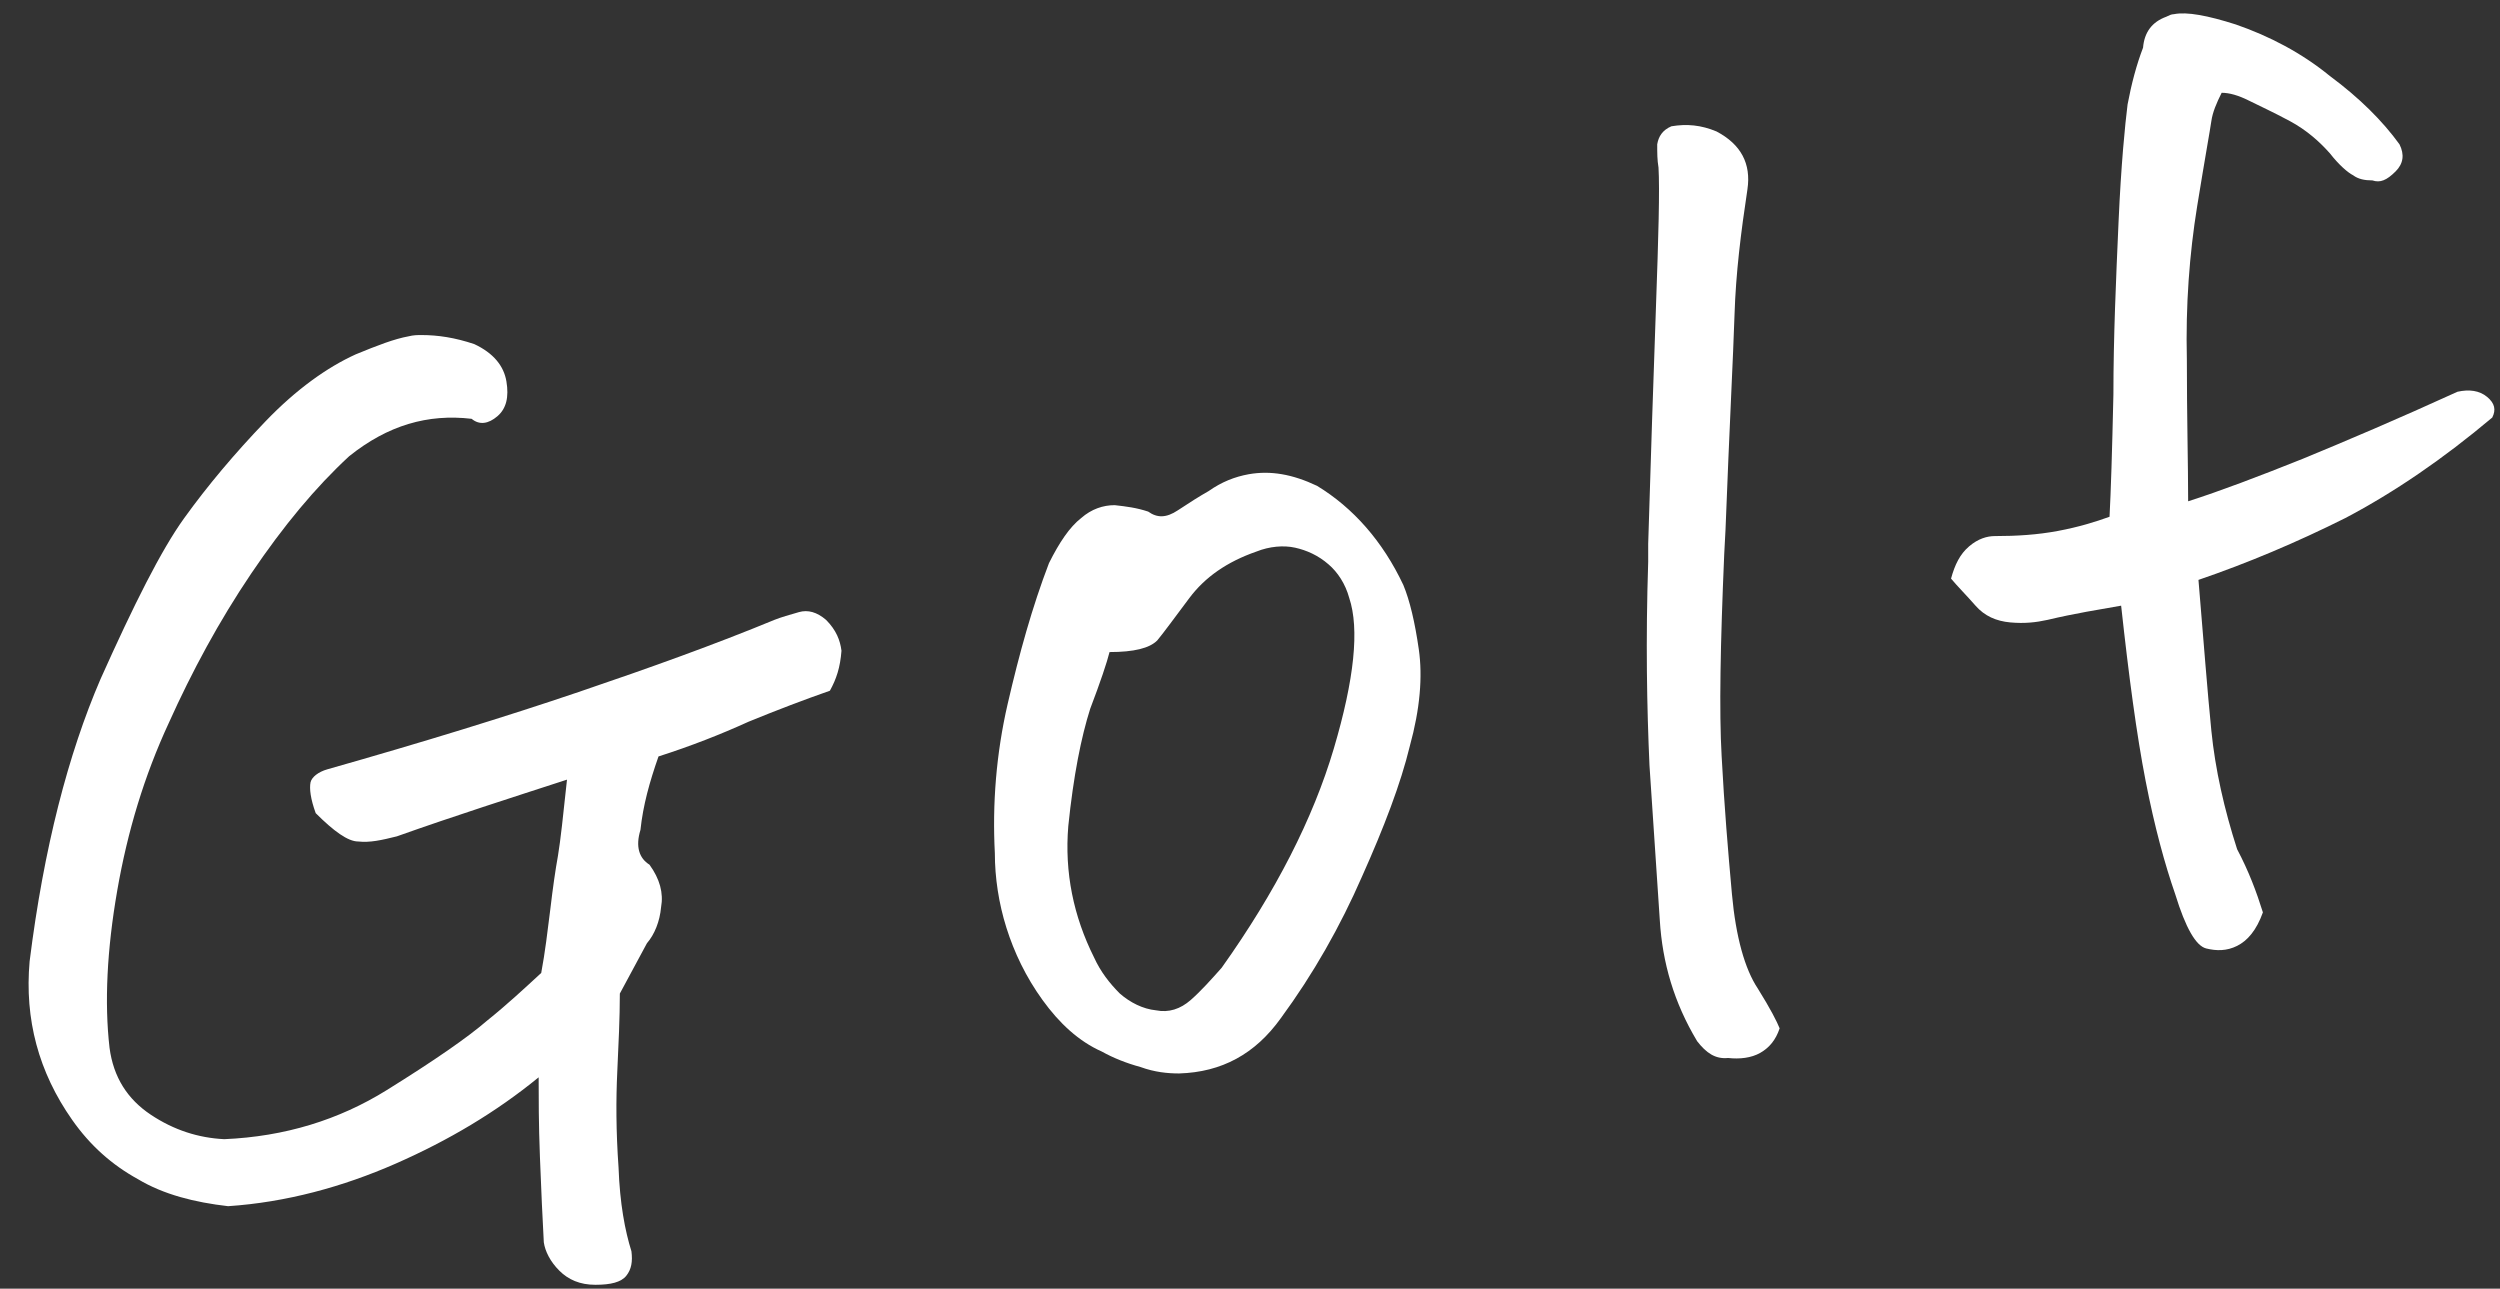
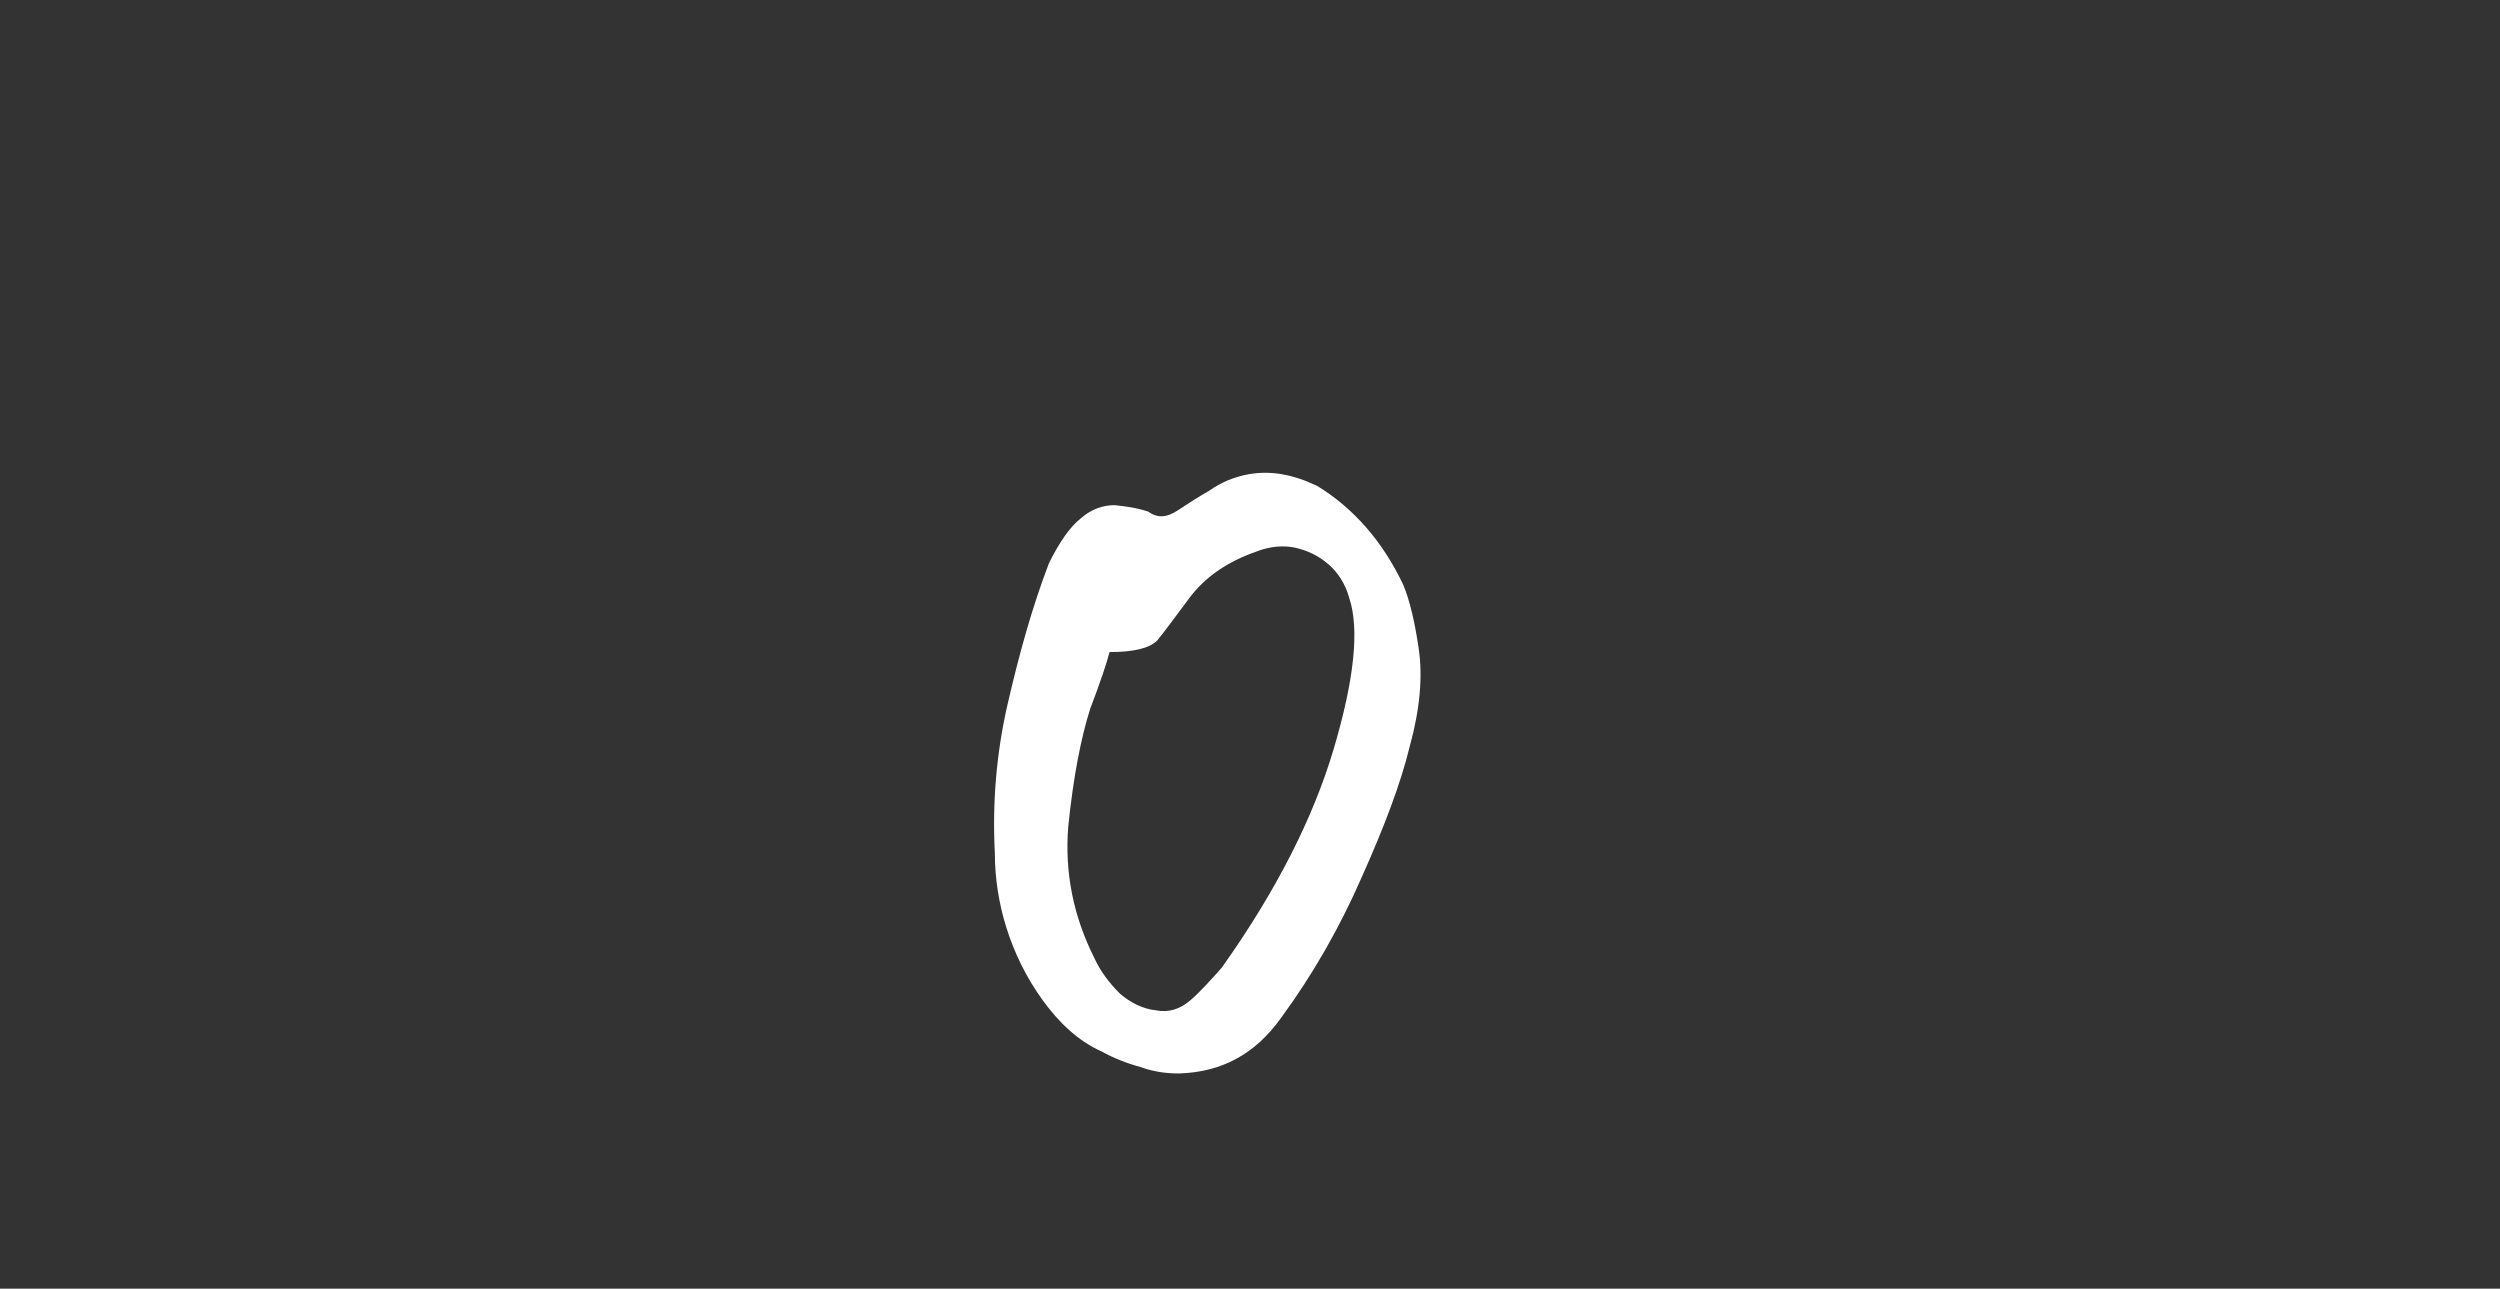
<svg xmlns="http://www.w3.org/2000/svg" version="1.1" id="レイヤー_1" x="0px" y="0px" viewBox="0 0 194 100" style="enable-background:new 0 0 194 100;" xml:space="preserve">
  <rect x="0" y="0" width="194" height="100" fill="#333333" stroke="none" />
  <style type="text/css">
	.st0{enable-background:new    ;}
	.st1{fill:#FFFFFF;}
</style>
  <g class="st0">
-     <path class="st1" d="M64.4,53.6c-2,0.7-4.1,1.5-6.3,2.4c-2.2,1-4.5,1.9-7,2.7c-0.7,2-1.2,3.8-1.4,5.7c-0.4,1.3-0.1,2.2,0.7,2.7   c0.8,1.1,1.1,2.2,0.9,3.3c-0.1,1.1-0.5,2.1-1.1,2.8l-2.1,3.9c0,1.9-0.1,3.9-0.2,6.1c-0.1,2.1-0.1,4.6,0.1,7.4   c0.1,2.8,0.5,4.9,1,6.5c0.1,0.8,0,1.4-0.4,1.9c-0.4,0.5-1.2,0.7-2.4,0.7c-1.2,0-2.1-0.4-2.8-1.1s-1.1-1.5-1.2-2.2   c-0.1-1.8-0.2-4-0.3-6.6c-0.1-2.6-0.1-4.6-0.1-6.2c-3.3,2.7-7,4.9-11.1,6.7c-4.1,1.8-8.5,3-13,3.3c-2.6-0.3-5-0.9-7-2.1   c-2-1.1-3.7-2.6-5.1-4.6c-2.6-3.7-3.7-7.8-3.3-12.3c1.1-8.8,3-16.1,5.5-21.9c2.6-5.8,4.7-10,6.5-12.5c1.8-2.5,3.9-5,6.3-7.5   c2.4-2.5,4.8-4.2,7-5.2c1.7-0.7,3-1.2,4.1-1.4c0.4-0.1,0.7-0.1,1-0.1c1.3,0,2.6,0.2,4.1,0.7c1.5,0.7,2.3,1.7,2.5,2.9   c0.2,1.2,0,2.1-0.7,2.7c-0.7,0.6-1.4,0.7-2,0.2c-3.4-0.4-6.5,0.5-9.5,2.9c-2.6,2.4-5.1,5.4-7.6,9.1c-2.5,3.7-4.6,7.6-6.4,11.6   c-1.9,4.1-3.2,8.4-4,13c-0.8,4.6-1,8.7-0.6,12.2c0.3,2.3,1.4,4,3.2,5.2c1.8,1.2,3.7,1.8,5.7,1.9c4.7-0.2,8.9-1.5,12.6-3.8   c3.7-2.3,6.3-4.1,7.8-5.4c1.5-1.2,2.9-2.5,4.2-3.7c0.3-1.6,0.5-3.3,0.7-4.9c0.2-1.7,0.4-3.1,0.6-4.2c0.2-1.2,0.4-3.1,0.7-5.9   c-4.3,1.4-8.7,2.8-13.2,4.4c-1.2,0.3-2.1,0.5-3,0.4c-0.8,0-1.9-0.8-3.3-2.2c-0.4-1.1-0.5-1.9-0.4-2.4c0.1-0.4,0.6-0.8,1.3-1   c7.4-2.1,13.9-4.1,19.5-6c5.6-1.9,10.6-3.7,15.2-5.6c0.5-0.2,1.2-0.4,1.9-0.6c0.7-0.2,1.4,0,2.1,0.6c0.8,0.8,1.1,1.6,1.2,2.4   C65.2,51.8,64.9,52.7,64.4,53.6z" />
    <path class="st1" d="M99.4,79c-2,2.8-4.6,4.2-7.9,4.3c-0.9,0-1.9-0.1-3-0.5c-1.1-0.3-2.1-0.7-3-1.2c-1.8-0.8-3.3-2.2-4.6-4   c-1.3-1.8-2.2-3.7-2.8-5.6c-0.6-1.9-0.9-3.9-0.9-5.8c-0.2-3.8,0.1-7.7,1-11.6c0.9-3.9,1.9-7.5,3.2-10.9c0.8-1.6,1.6-2.8,2.5-3.5   c0.8-0.7,1.7-1,2.6-1c0.9,0.1,1.7,0.2,2.6,0.5c0.7,0.5,1.4,0.5,2.3-0.1c0.9-0.6,1.7-1.1,2.4-1.5c1-0.7,2-1.1,3.1-1.3   c1.7-0.3,3.4,0,5.3,0.9c2.8,1.7,5.1,4.3,6.7,7.7c0.5,1.2,0.9,2.9,1.2,5c0.3,2.1,0.1,4.6-0.7,7.5c-0.7,2.9-2,6.3-3.7,10.1   C104,71.9,101.9,75.6,99.4,79z M86.1,50.6c-0.2,0.8-0.7,2.3-1.5,4.4c-0.7,2.2-1.3,5.2-1.7,9.1c-0.3,3.6,0.4,7,2,10.2   c0.5,1.1,1.2,2,2,2.8c0.8,0.7,1.8,1.2,2.8,1.3c1,0.2,1.9-0.1,2.7-0.8c0.8-0.7,1.6-1.6,2.4-2.5c4.2-5.9,7.1-11.6,8.7-17   c1.6-5.4,2-9.3,1.2-11.7c-0.3-1.1-0.9-2-1.6-2.6c-0.8-0.7-1.7-1.1-2.6-1.3s-2-0.1-3,0.3c-2.3,0.8-4,2-5.2,3.6   c-1.2,1.6-2,2.7-2.5,3.3C89.2,50.3,88,50.6,86.1,50.6z" />
-     <path class="st1" d="M131.7,80.8c-1.8-3-2.7-6.1-2.9-9.4L128,59.4c-0.2-4.5-0.3-9.7-0.1-15.8c0-0.4,0-0.9,0-1.4   c0.2-6.6,0.4-12.7,0.6-18.3c0.2-5.6,0.3-9.2,0.2-10.9c-0.1-0.6-0.1-1.1-0.1-1.8c0.1-0.6,0.4-1.1,1.1-1.4c1.2-0.2,2.3-0.1,3.5,0.4   c1.9,1,2.7,2.5,2.4,4.5c-0.5,3.3-0.9,6.5-1,9.7c-0.1,3.2-0.4,8.8-0.7,16.7l-0.1,1.9c-0.3,7-0.4,12.2-0.2,15.7   c0.2,3.8,0.5,7.4,0.8,10.7c0.3,3.3,1,5.8,2,7.3c1,1.6,1.5,2.6,1.7,3.1c-0.3,0.9-0.8,1.5-1.5,1.9c-0.7,0.4-1.6,0.5-2.5,0.4   C133.1,82.2,132.4,81.7,131.7,80.8z" />
-     <path class="st1" d="M169.8,38.9c2.5-0.8,5.4-1.9,8.9-3.3c3.4-1.4,7.4-3.1,12-5.2c0.9-0.2,1.7-0.1,2.3,0.4s0.7,1,0.4,1.6   c-3.8,3.2-7.6,5.8-11.4,7.8c-3.8,1.9-7.6,3.5-11.4,4.8c0.4,4.8,0.7,8.7,1,11.7c0.3,3,1,6.1,2,9.2c0.9,1.7,1.5,3.3,2,4.9   c-0.5,1.4-1.2,2.2-2,2.6c-0.8,0.4-1.6,0.4-2.4,0.2c-0.8-0.2-1.6-1.6-2.4-4.2c-0.8-2.3-1.6-5.2-2.3-8.8c-0.7-3.6-1.3-8.1-1.9-13.6   c-1.7,0.3-3.6,0.6-5.7,1.1c-0.9,0.2-1.8,0.3-2.9,0.2c-1.1-0.1-2-0.5-2.7-1.3c-0.7-0.8-1.4-1.5-1.9-2.1c0.3-1.1,0.7-1.9,1.4-2.5   s1.4-0.8,2-0.8c1.7,0,3.3-0.1,4.9-0.4c1.6-0.3,2.9-0.7,4-1.1c0.1-1.9,0.2-5,0.3-9.5c0-4.4,0.2-8.9,0.4-13.4   c0.2-4.5,0.5-7.5,0.7-9.1c0.3-1.6,0.7-3.1,1.2-4.4c0.1-1.2,0.7-2,1.8-2.4c0.2-0.1,0.4-0.2,0.6-0.2c1-0.2,2.6,0.1,4.8,0.8   c2.6,0.9,5.1,2.2,7.3,4c2.3,1.7,4.1,3.5,5.4,5.3c0.4,0.8,0.3,1.5-0.3,2.1c-0.7,0.7-1.2,0.9-1.8,0.7c-0.6,0-1.1-0.1-1.5-0.4   c-0.4-0.2-1.1-0.8-1.8-1.7c-0.8-0.9-1.8-1.8-3.1-2.5c-1.3-0.7-2.4-1.2-3.2-1.6c-0.8-0.4-1.5-0.6-2.1-0.6c-0.4,0.8-0.7,1.5-0.8,2.2   c-0.1,0.7-0.5,2.9-1.1,6.6s-0.9,7.7-0.8,11.9C169.7,32.4,169.8,36,169.8,38.9z" />
  </g>
</svg>